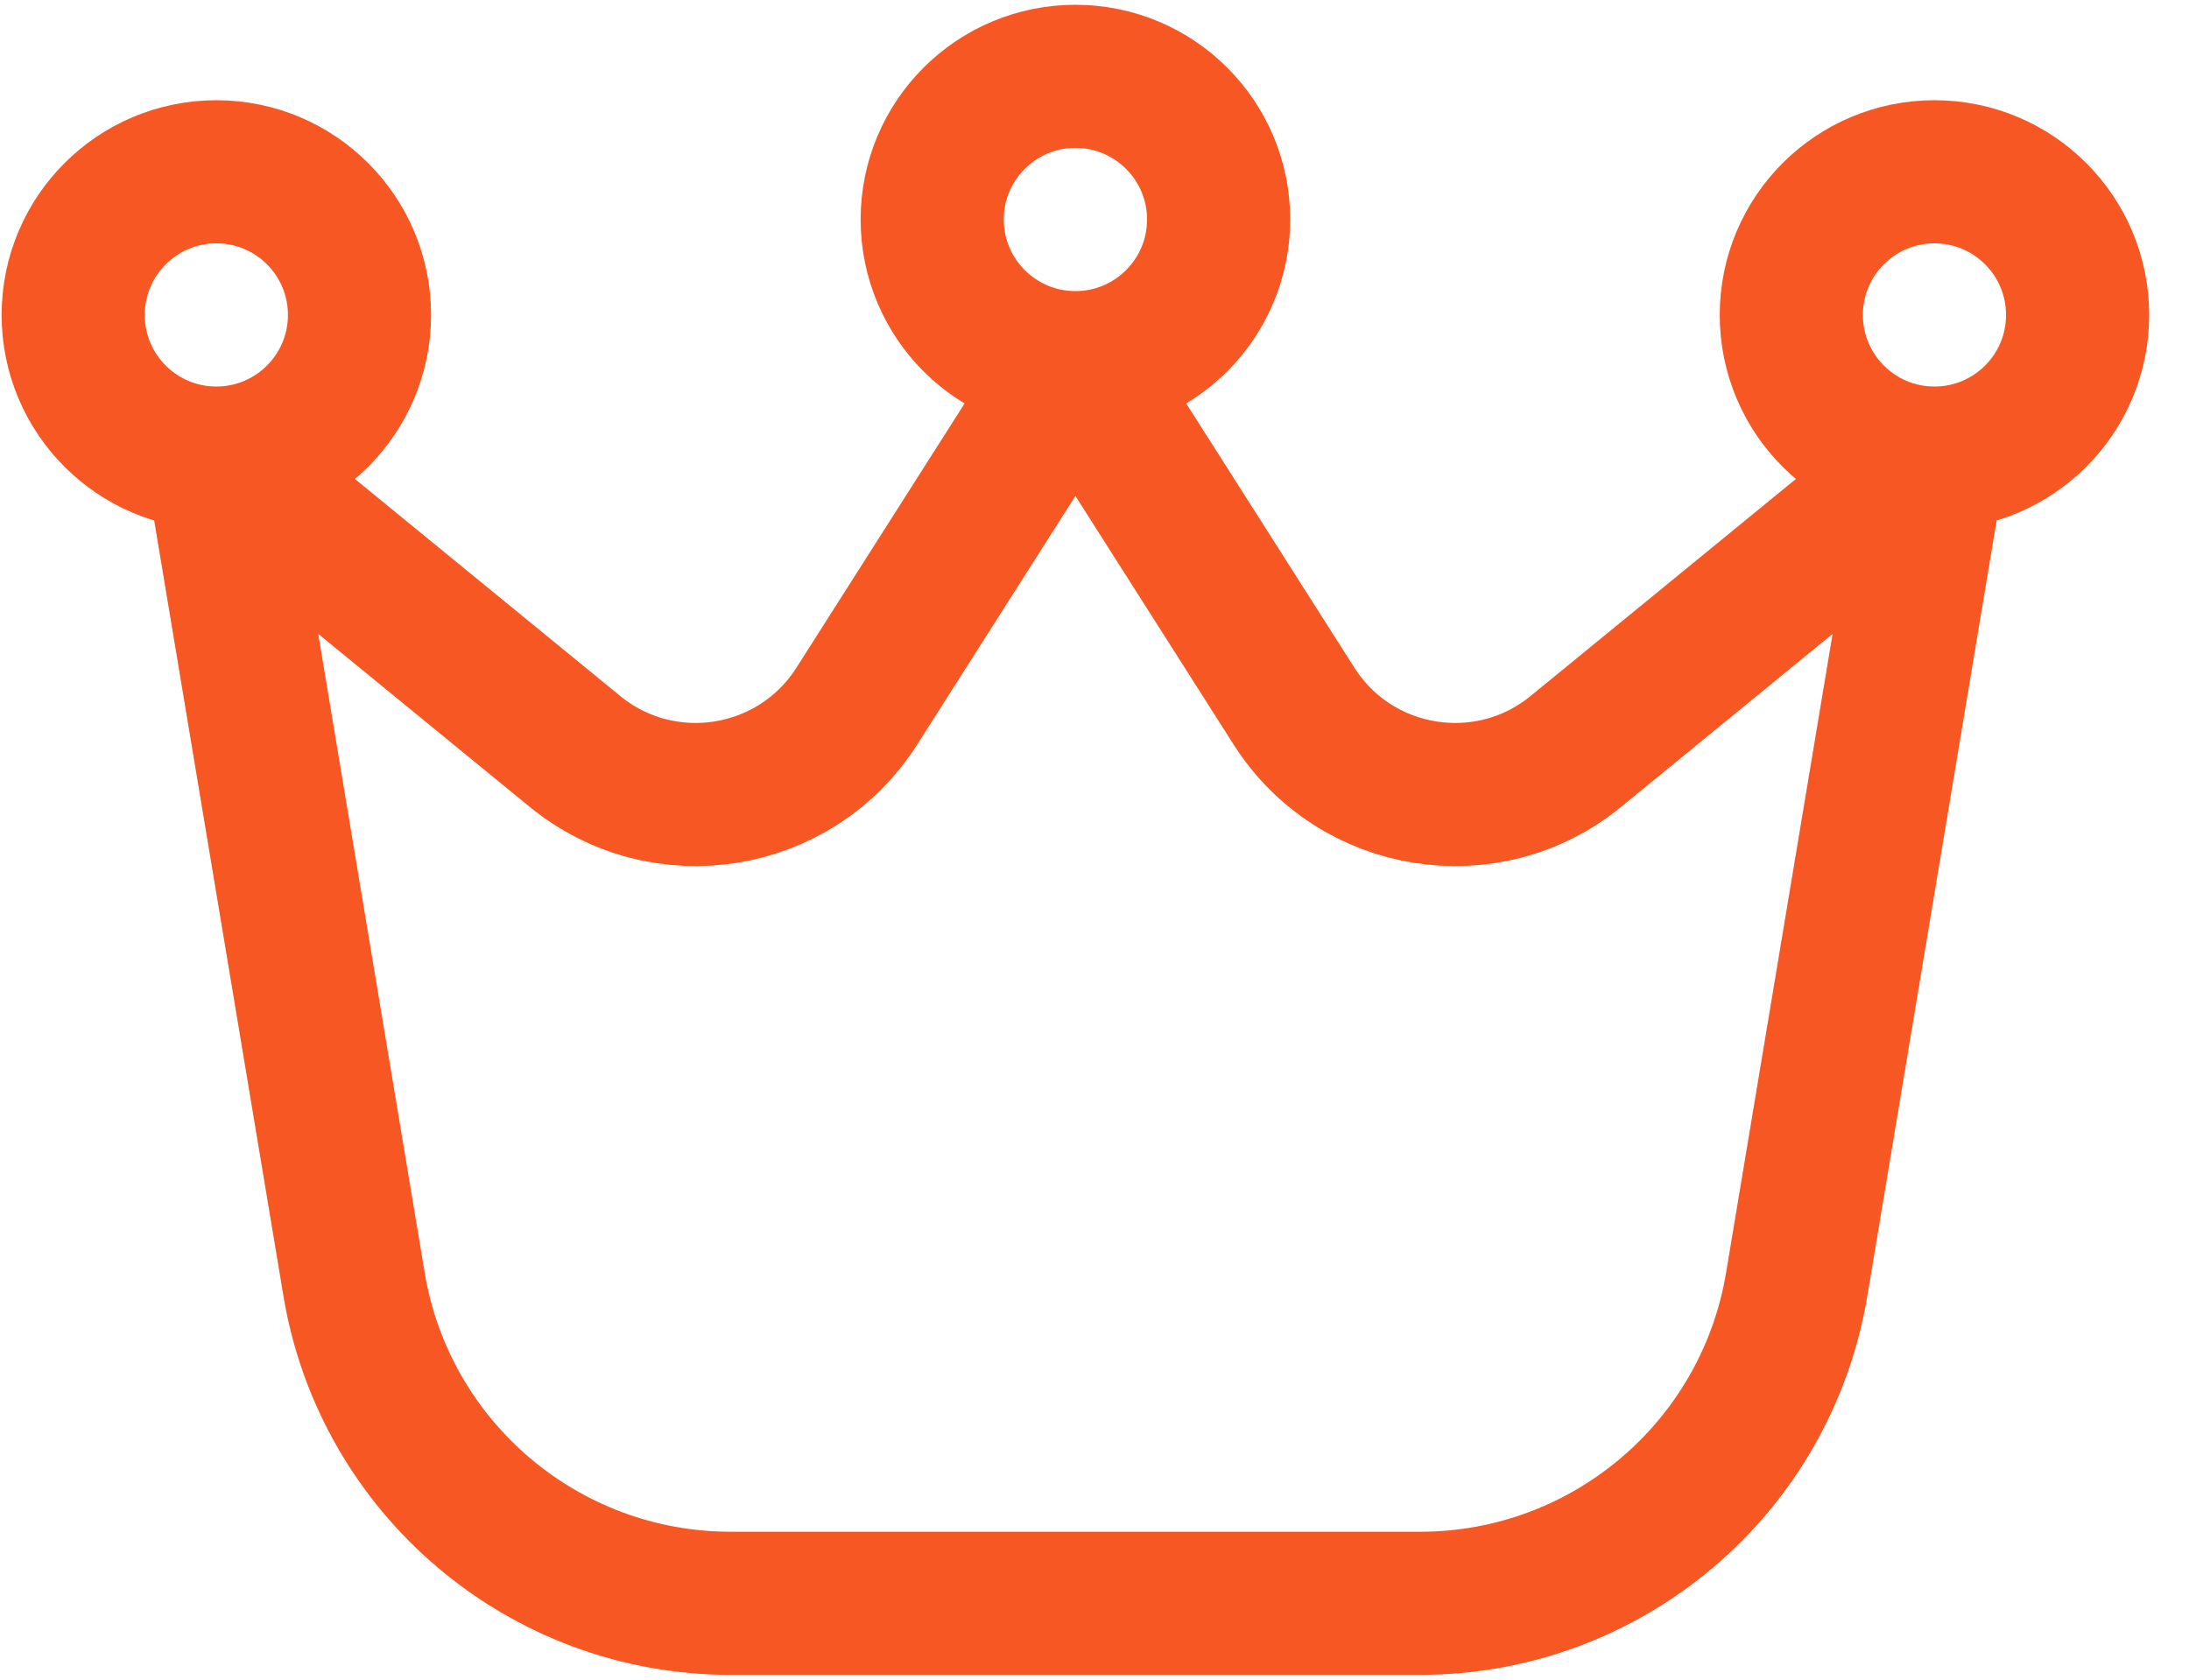
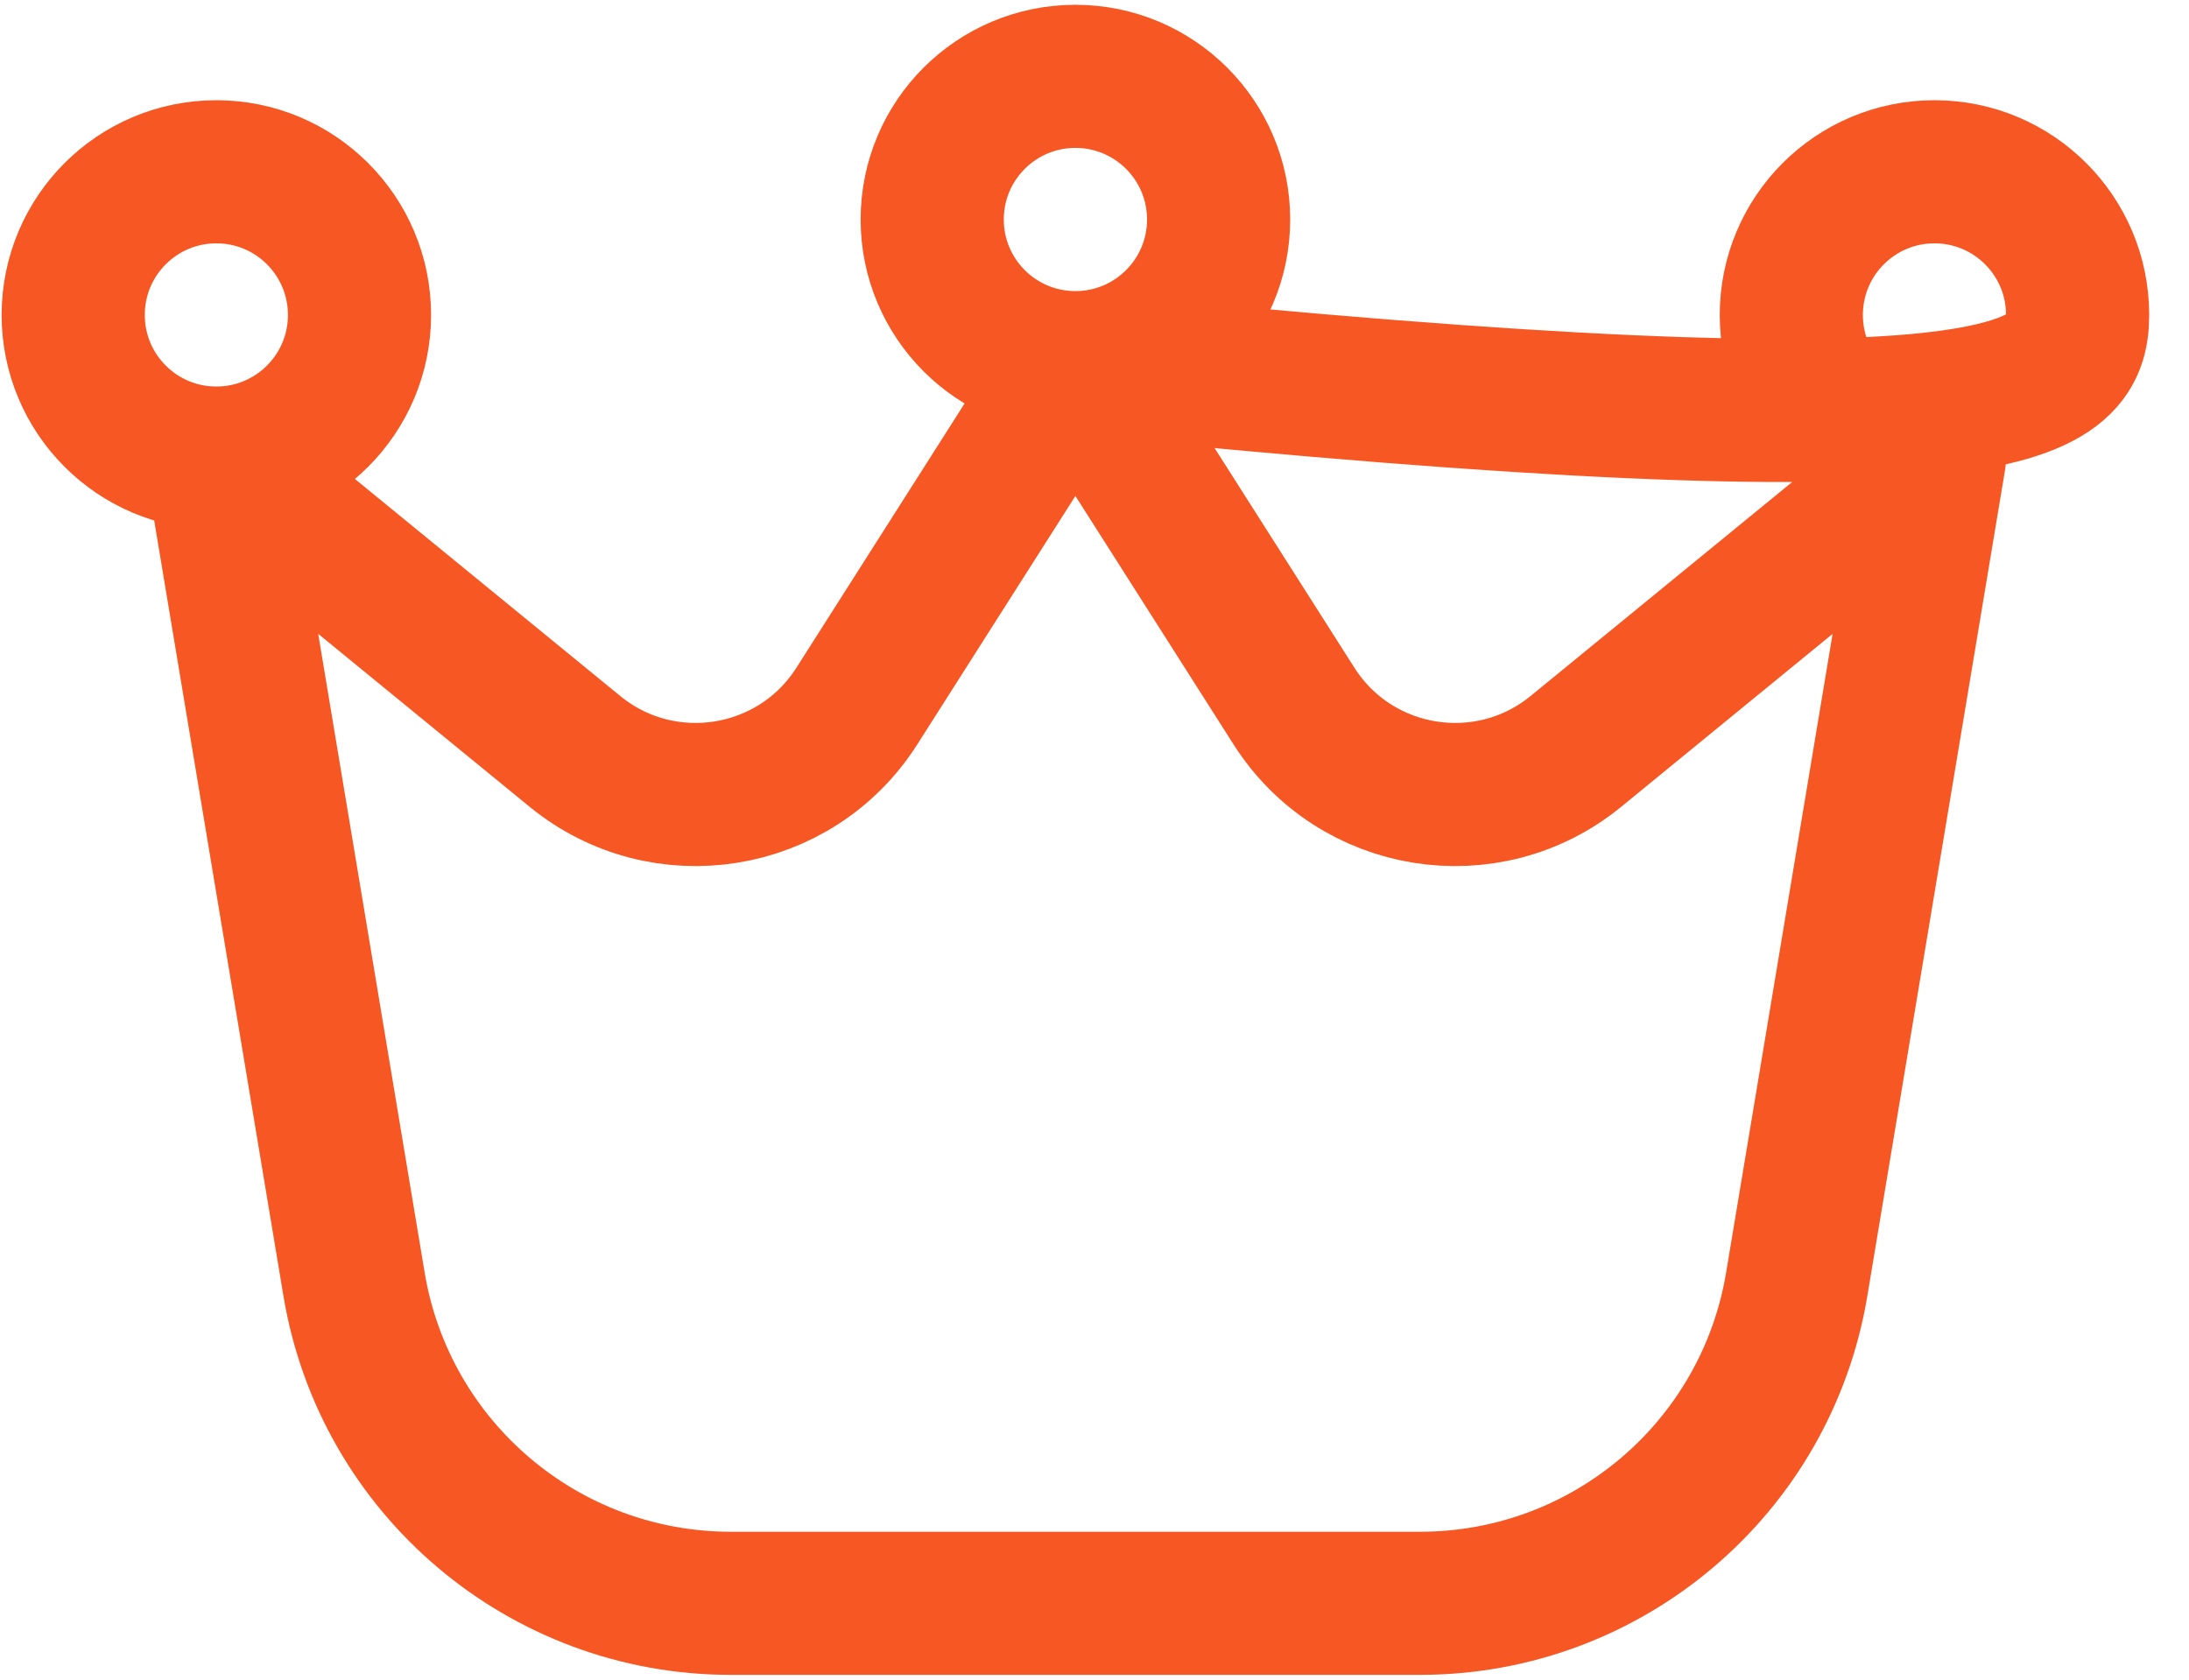
<svg xmlns="http://www.w3.org/2000/svg" width="43" height="33" viewBox="0 0 43 33" fill="none">
-   <path d="M4.25 9L6.955 25.233C7.558 28.849 10.687 31.5 14.354 31.5H27.896C31.563 31.5 34.692 28.849 35.294 25.233L38 9M4.25 9L11.293 14.762C13.032 16.185 15.624 15.769 16.831 13.873L21.125 7.125M4.25 9C5.803 9 7.062 7.741 7.062 6.188C7.062 4.634 5.803 3.375 4.25 3.375C2.697 3.375 1.438 4.634 1.438 6.188C1.438 7.741 2.697 9 4.25 9ZM38 9L30.957 14.762C29.218 16.185 26.626 15.769 25.419 13.873L21.125 7.125M38 9C39.553 9 40.812 7.741 40.812 6.188C40.812 4.634 39.553 3.375 38 3.375C36.447 3.375 35.188 4.634 35.188 6.188C35.188 7.741 36.447 9 38 9ZM21.125 7.125C22.678 7.125 23.938 5.866 23.938 4.312C23.938 2.759 22.678 1.5 21.125 1.5C19.572 1.5 18.312 2.759 18.312 4.312C18.312 5.866 19.572 7.125 21.125 7.125Z" stroke="#F65723" stroke-width="2.812" stroke-linecap="round" stroke-linejoin="round" />
+   <path d="M4.25 9L6.955 25.233C7.558 28.849 10.687 31.5 14.354 31.5H27.896C31.563 31.5 34.692 28.849 35.294 25.233L38 9M4.25 9L11.293 14.762C13.032 16.185 15.624 15.769 16.831 13.873L21.125 7.125M4.25 9C5.803 9 7.062 7.741 7.062 6.188C7.062 4.634 5.803 3.375 4.25 3.375C2.697 3.375 1.438 4.634 1.438 6.188C1.438 7.741 2.697 9 4.25 9ZM38 9L30.957 14.762C29.218 16.185 26.626 15.769 25.419 13.873L21.125 7.125C39.553 9 40.812 7.741 40.812 6.188C40.812 4.634 39.553 3.375 38 3.375C36.447 3.375 35.188 4.634 35.188 6.188C35.188 7.741 36.447 9 38 9ZM21.125 7.125C22.678 7.125 23.938 5.866 23.938 4.312C23.938 2.759 22.678 1.5 21.125 1.5C19.572 1.5 18.312 2.759 18.312 4.312C18.312 5.866 19.572 7.125 21.125 7.125Z" stroke="#F65723" stroke-width="2.812" stroke-linecap="round" stroke-linejoin="round" />
</svg>